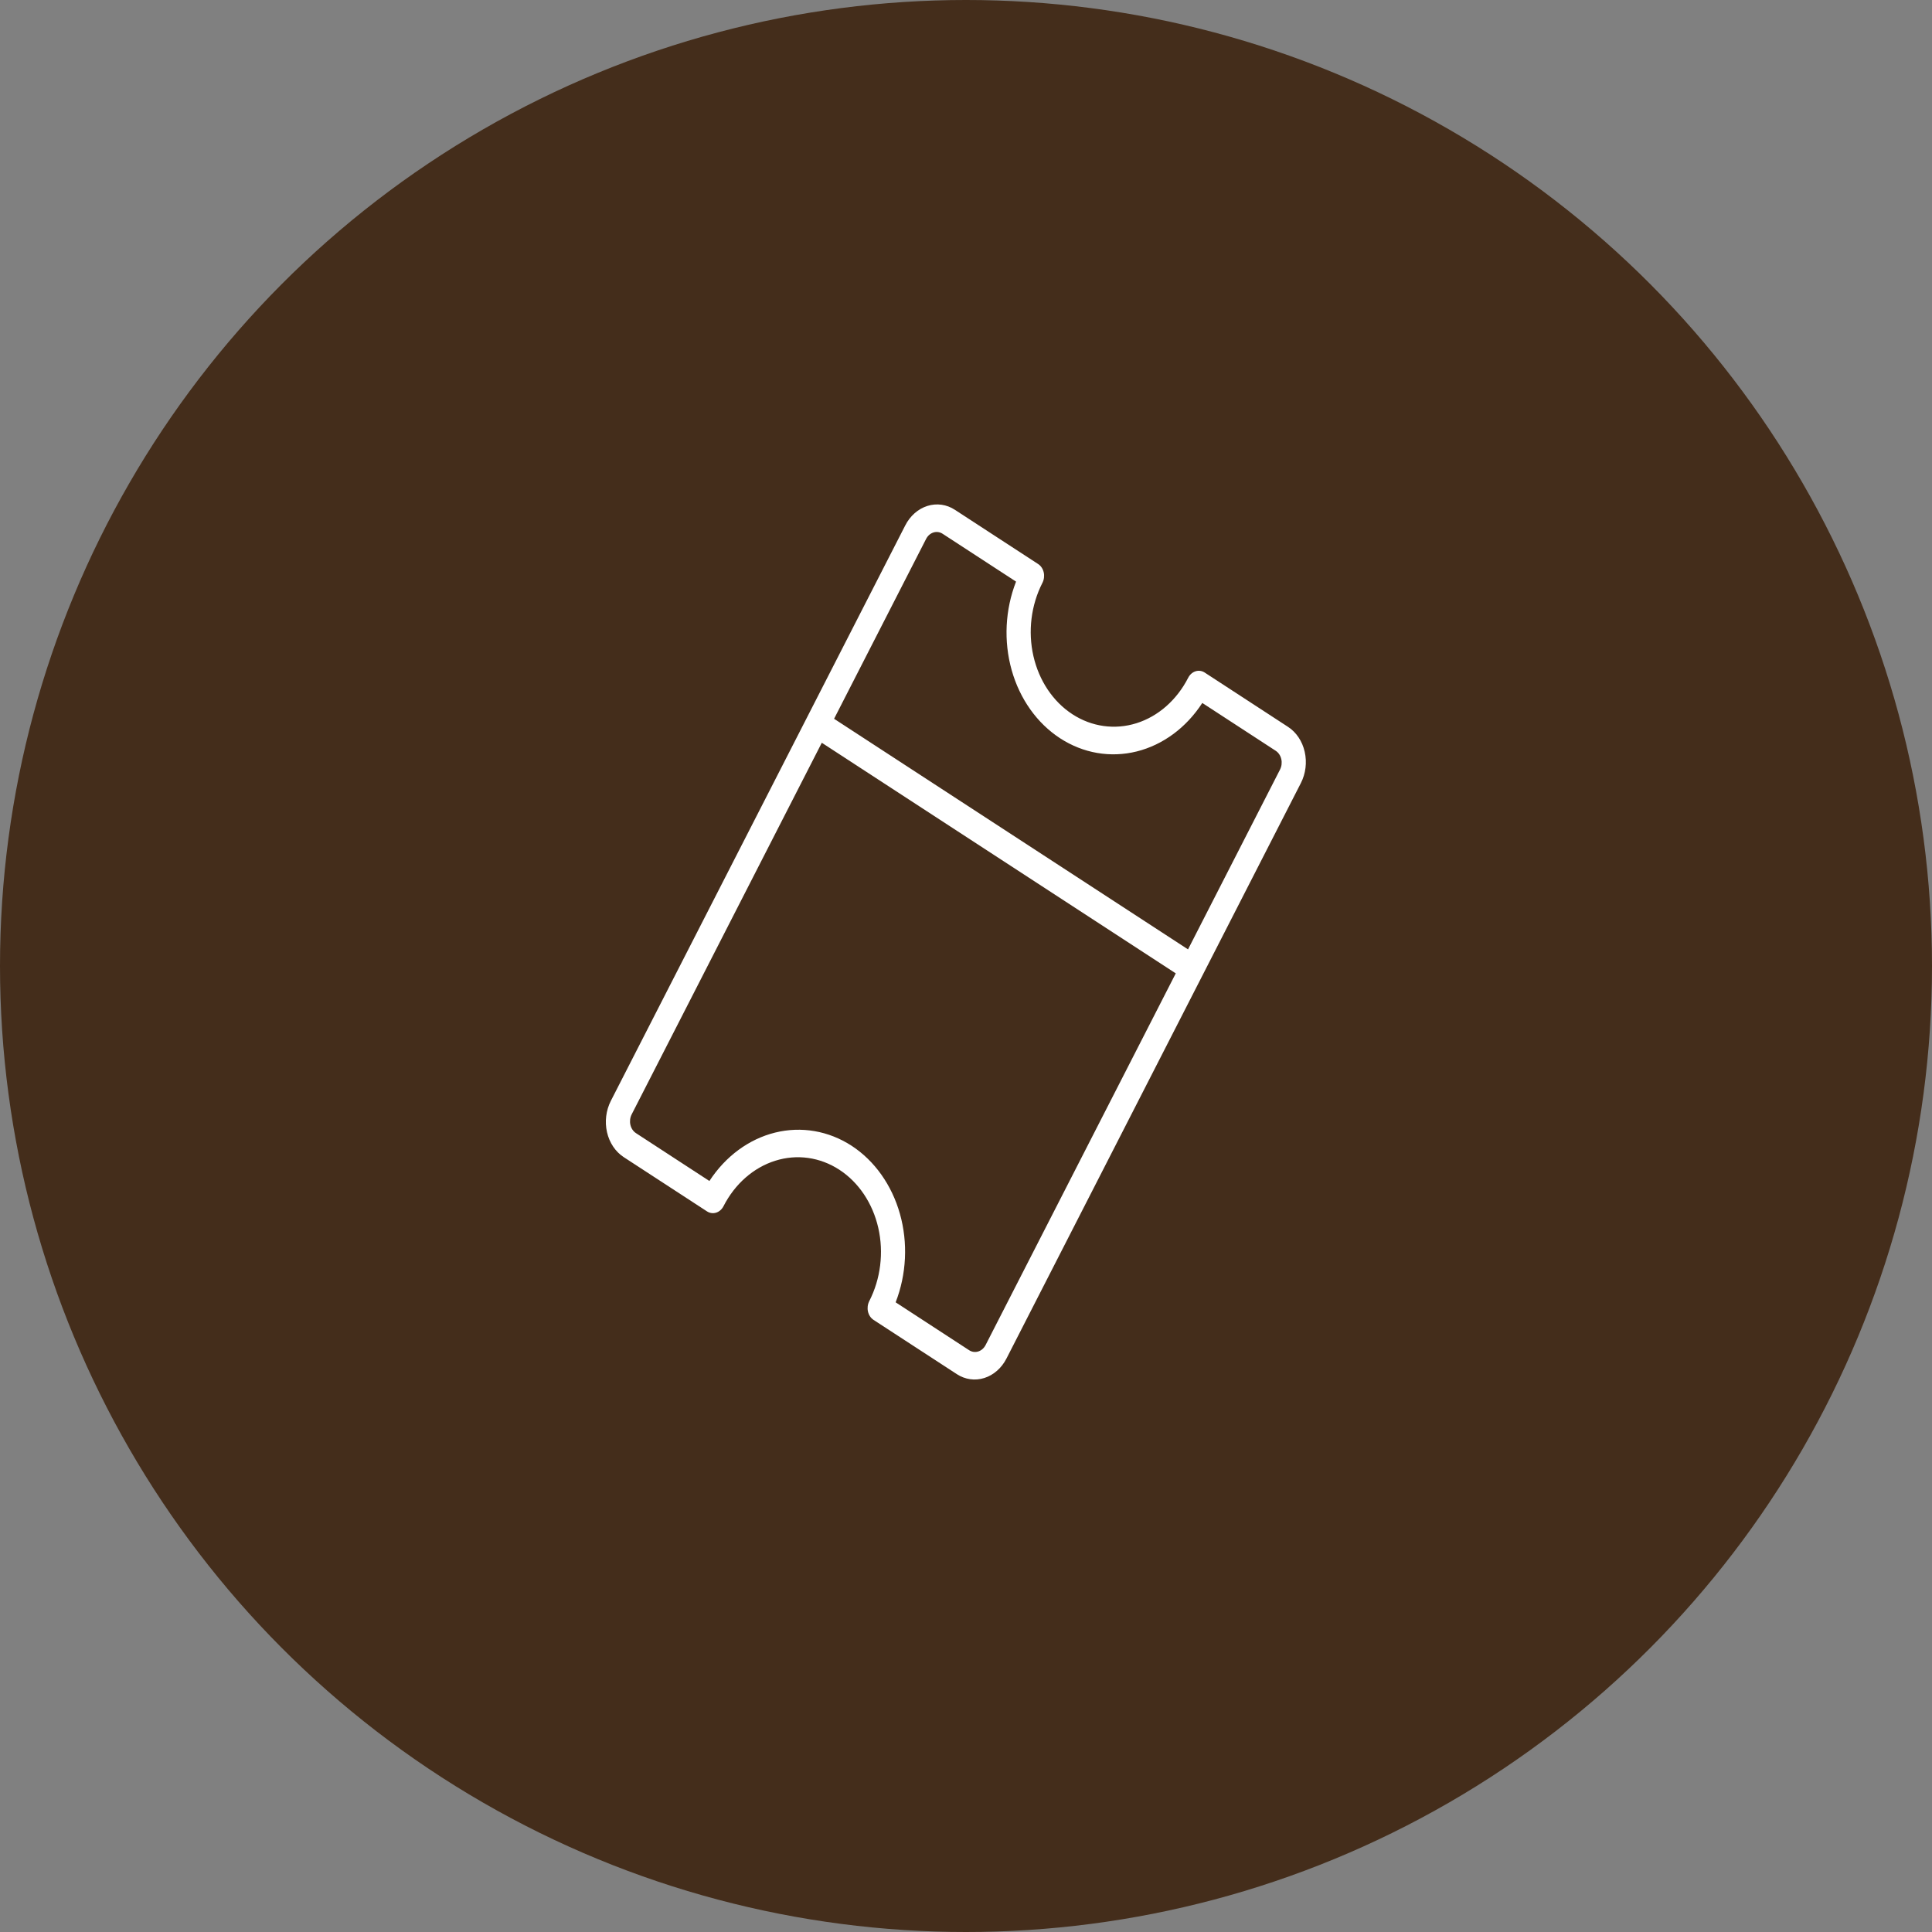
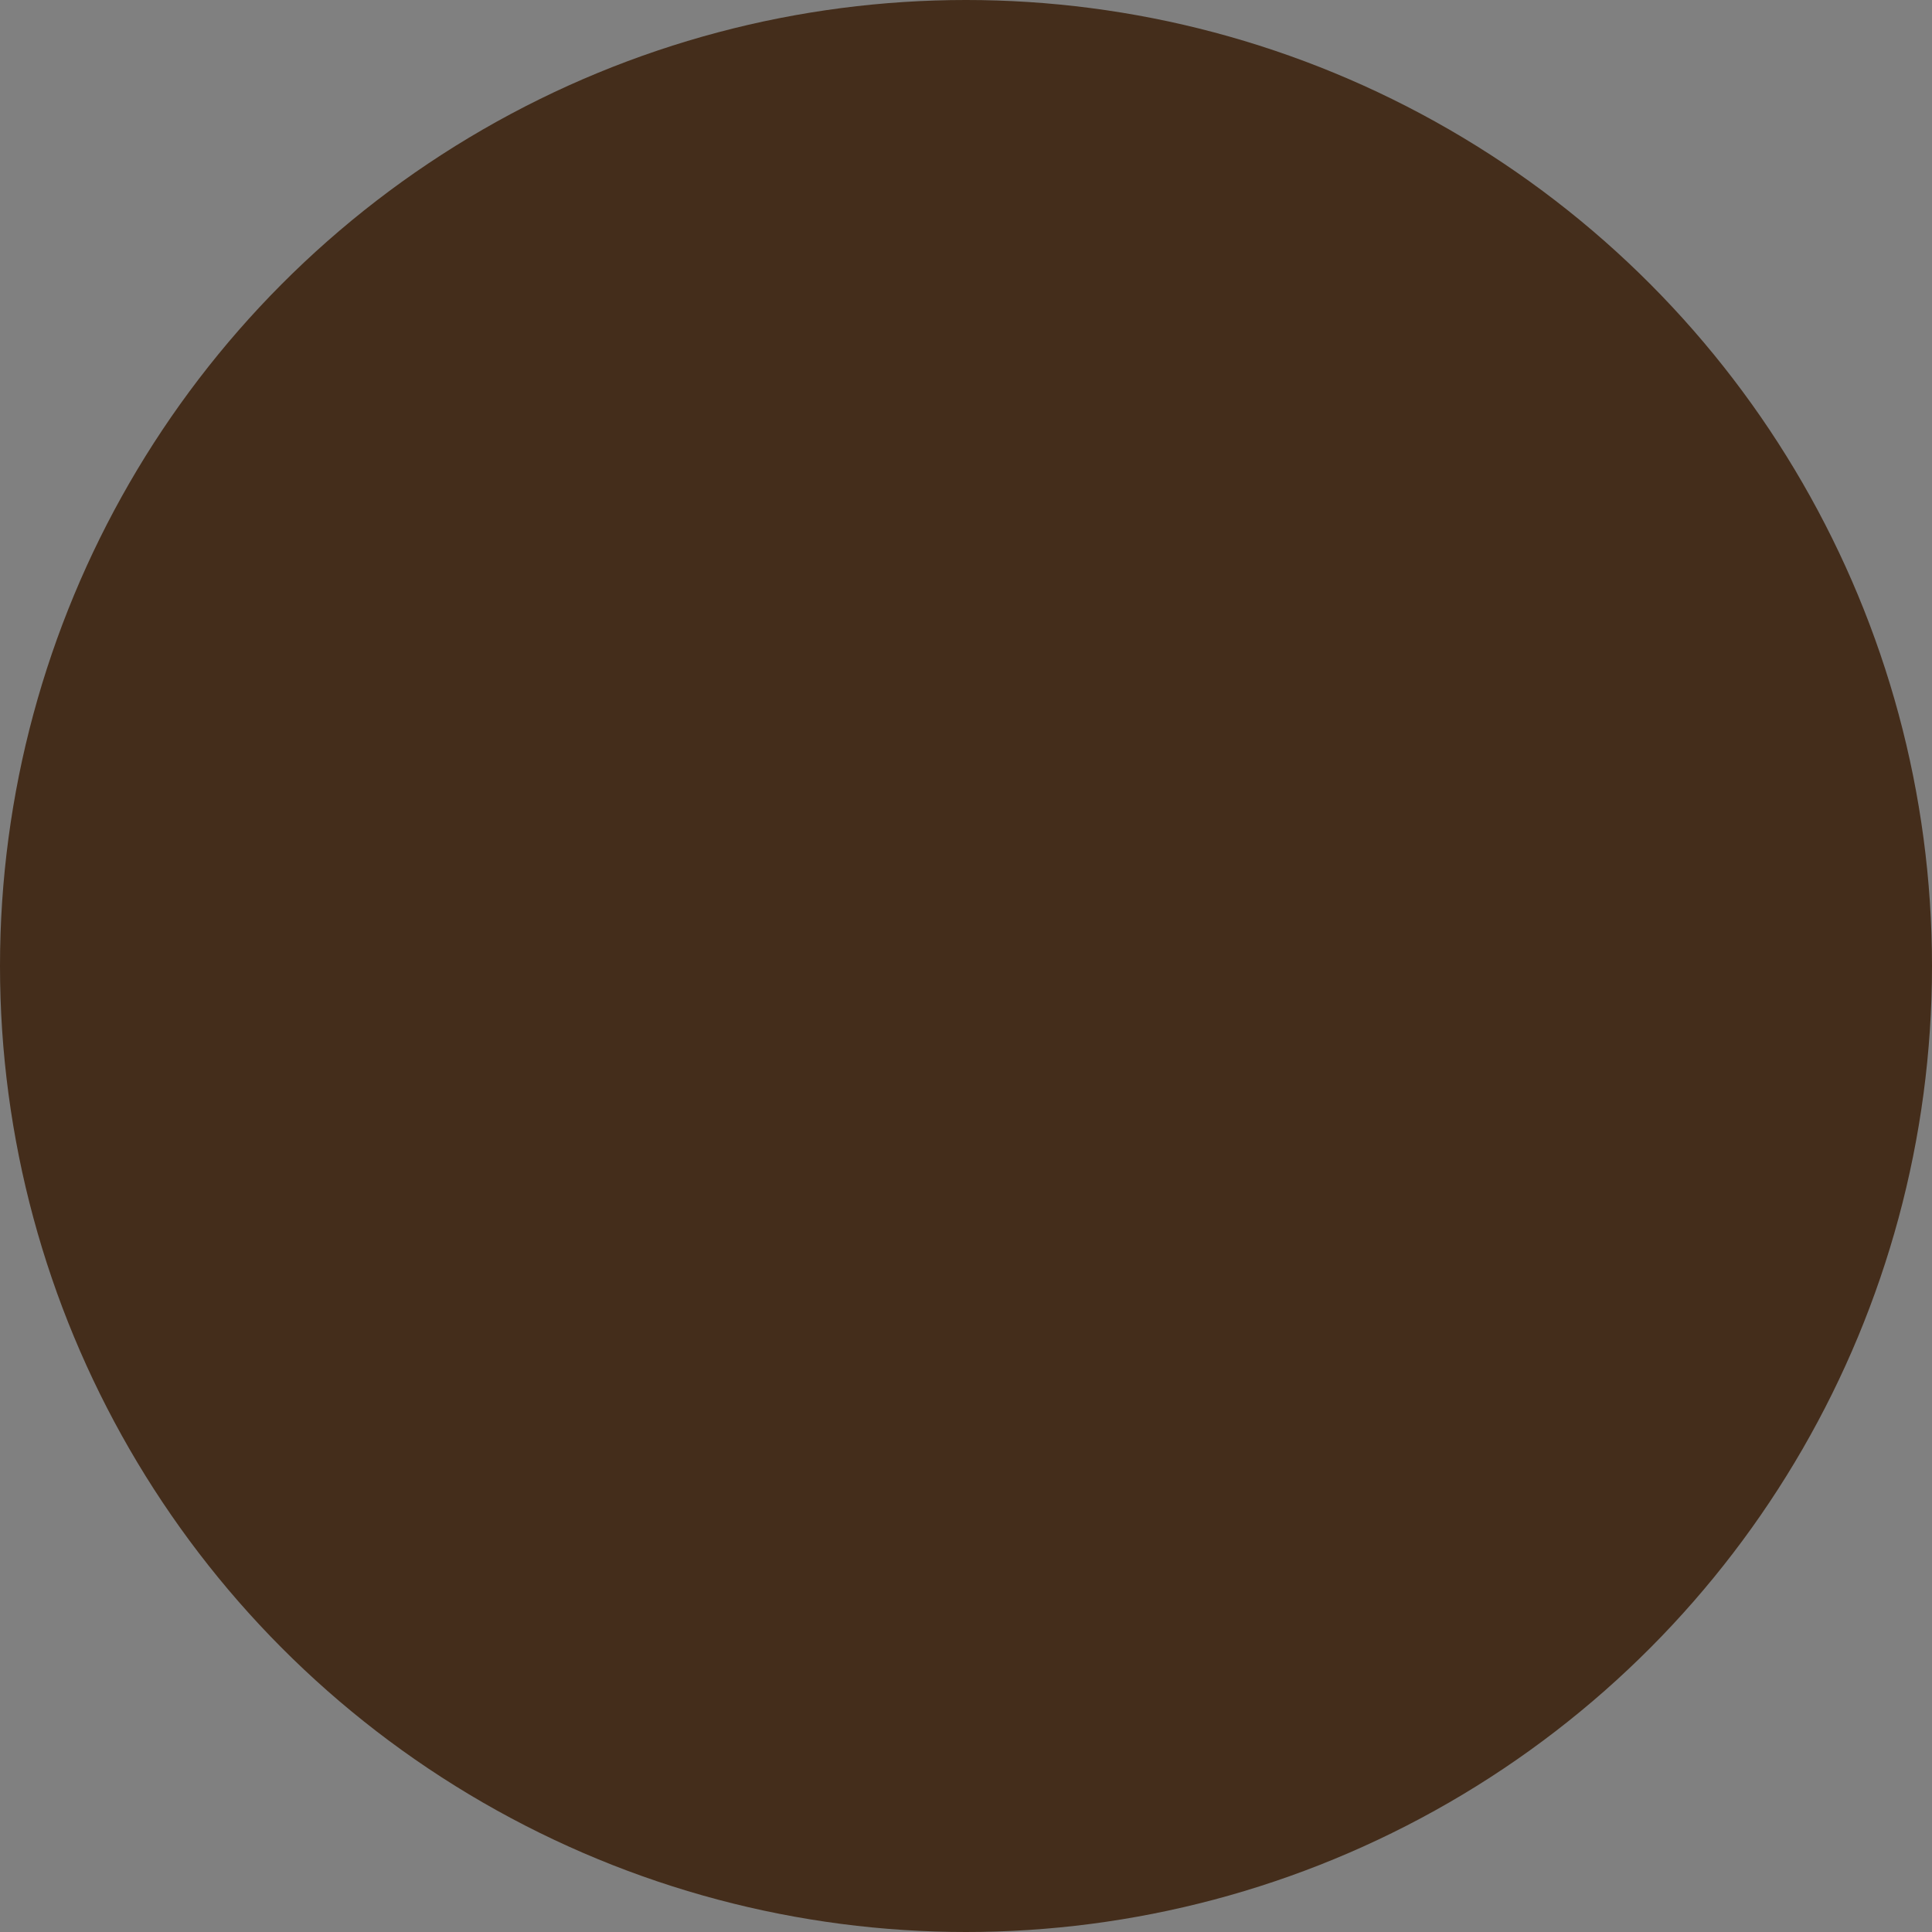
<svg xmlns="http://www.w3.org/2000/svg" width="75" height="75" viewBox="0 0 75 75" fill="none">
  <rect x="0" y="0" width="75" height="75" fill="#808080" stroke="none" />
  <circle cx="37.5" cy="37.5" r="37.5" fill="#442D1B" />
-   <path d="M33.745 50.509C33.682 50.633 33.664 50.779 33.695 50.916C33.726 51.052 33.804 51.168 33.911 51.238L37.144 53.344C37.466 53.554 37.849 53.608 38.211 53.494C38.572 53.38 38.881 53.109 39.071 52.738L50.498 30.402C50.688 30.031 50.742 29.593 50.648 29.183C50.555 28.773 50.322 28.425 50 28.216L46.767 26.109C46.66 26.039 46.532 26.021 46.412 26.059C46.291 26.097 46.188 26.188 46.125 26.311C45.683 27.175 44.961 27.81 44.118 28.075C43.275 28.34 42.38 28.214 41.63 27.726C40.879 27.237 40.335 26.425 40.117 25.468C39.899 24.512 40.025 23.489 40.467 22.625C40.53 22.502 40.548 22.355 40.517 22.219C40.486 22.082 40.408 21.966 40.301 21.896L37.068 19.79C36.747 19.58 36.363 19.527 36.002 19.64C35.64 19.754 35.331 20.026 35.142 20.396L23.714 42.733C23.525 43.103 23.471 43.541 23.564 43.951C23.657 44.361 23.891 44.709 24.212 44.919L27.445 47.025C27.552 47.095 27.68 47.113 27.801 47.075C27.921 47.037 28.024 46.947 28.087 46.823C28.529 45.959 29.251 45.325 30.094 45.06C30.937 44.794 31.832 44.92 32.583 45.409C33.333 45.898 33.877 46.71 34.095 47.666C34.313 48.623 34.187 49.645 33.745 50.509ZM36.592 20.721L39.443 22.578C39.018 23.667 38.957 24.889 39.272 26.011C39.587 27.133 40.257 28.076 41.152 28.659C42.047 29.242 43.105 29.425 44.124 29.172C45.142 28.919 46.05 28.249 46.673 27.289L49.524 29.146C49.631 29.216 49.709 29.332 49.74 29.469C49.771 29.605 49.753 29.752 49.69 29.875L46.119 36.855L32.379 27.903L35.95 20.923C36.013 20.799 36.116 20.709 36.236 20.671C36.357 20.633 36.485 20.651 36.592 20.721ZM33.059 44.478C32.164 43.897 31.107 43.715 30.089 43.967C29.071 44.219 28.164 44.888 27.539 45.846L24.688 43.988C24.581 43.918 24.503 43.802 24.472 43.666C24.441 43.529 24.459 43.383 24.522 43.259L31.902 28.834L45.643 37.786L38.262 52.212C38.199 52.335 38.096 52.426 37.976 52.464C37.855 52.502 37.727 52.484 37.62 52.414L34.769 50.556C35.192 49.467 35.251 48.246 34.936 47.125C34.621 46.005 33.953 45.062 33.059 44.478Z" fill="white" />
</svg>